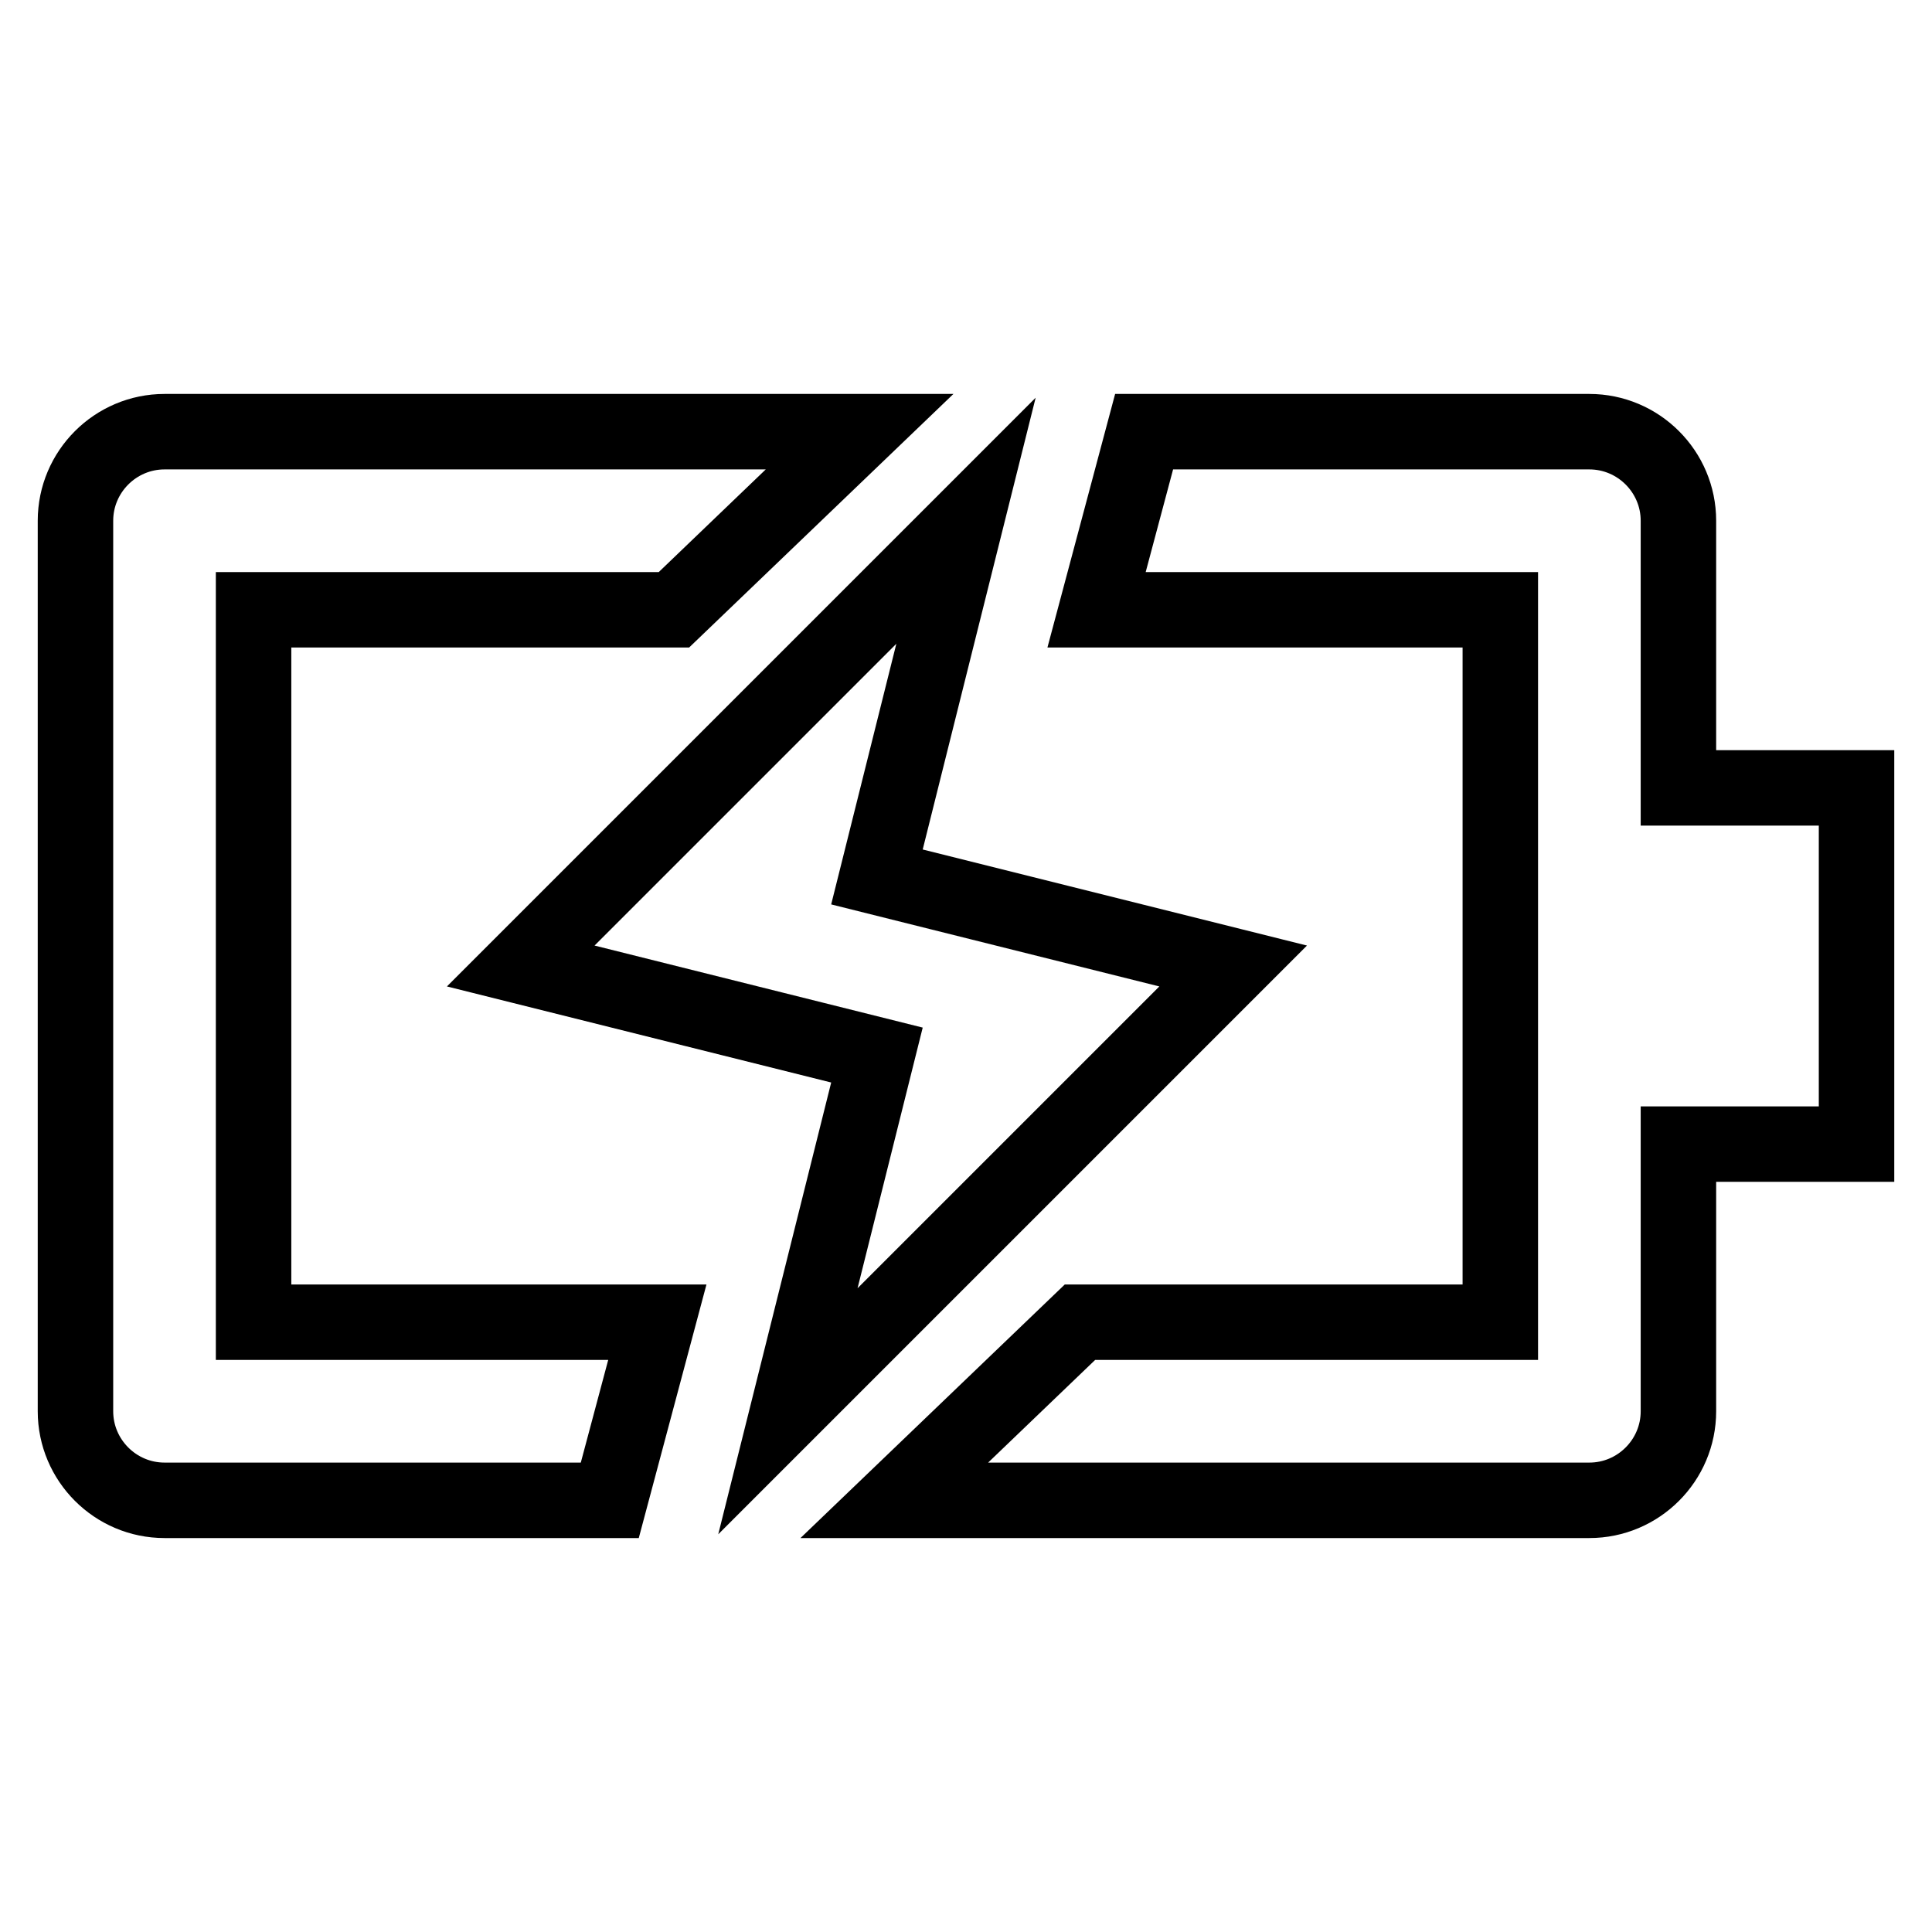
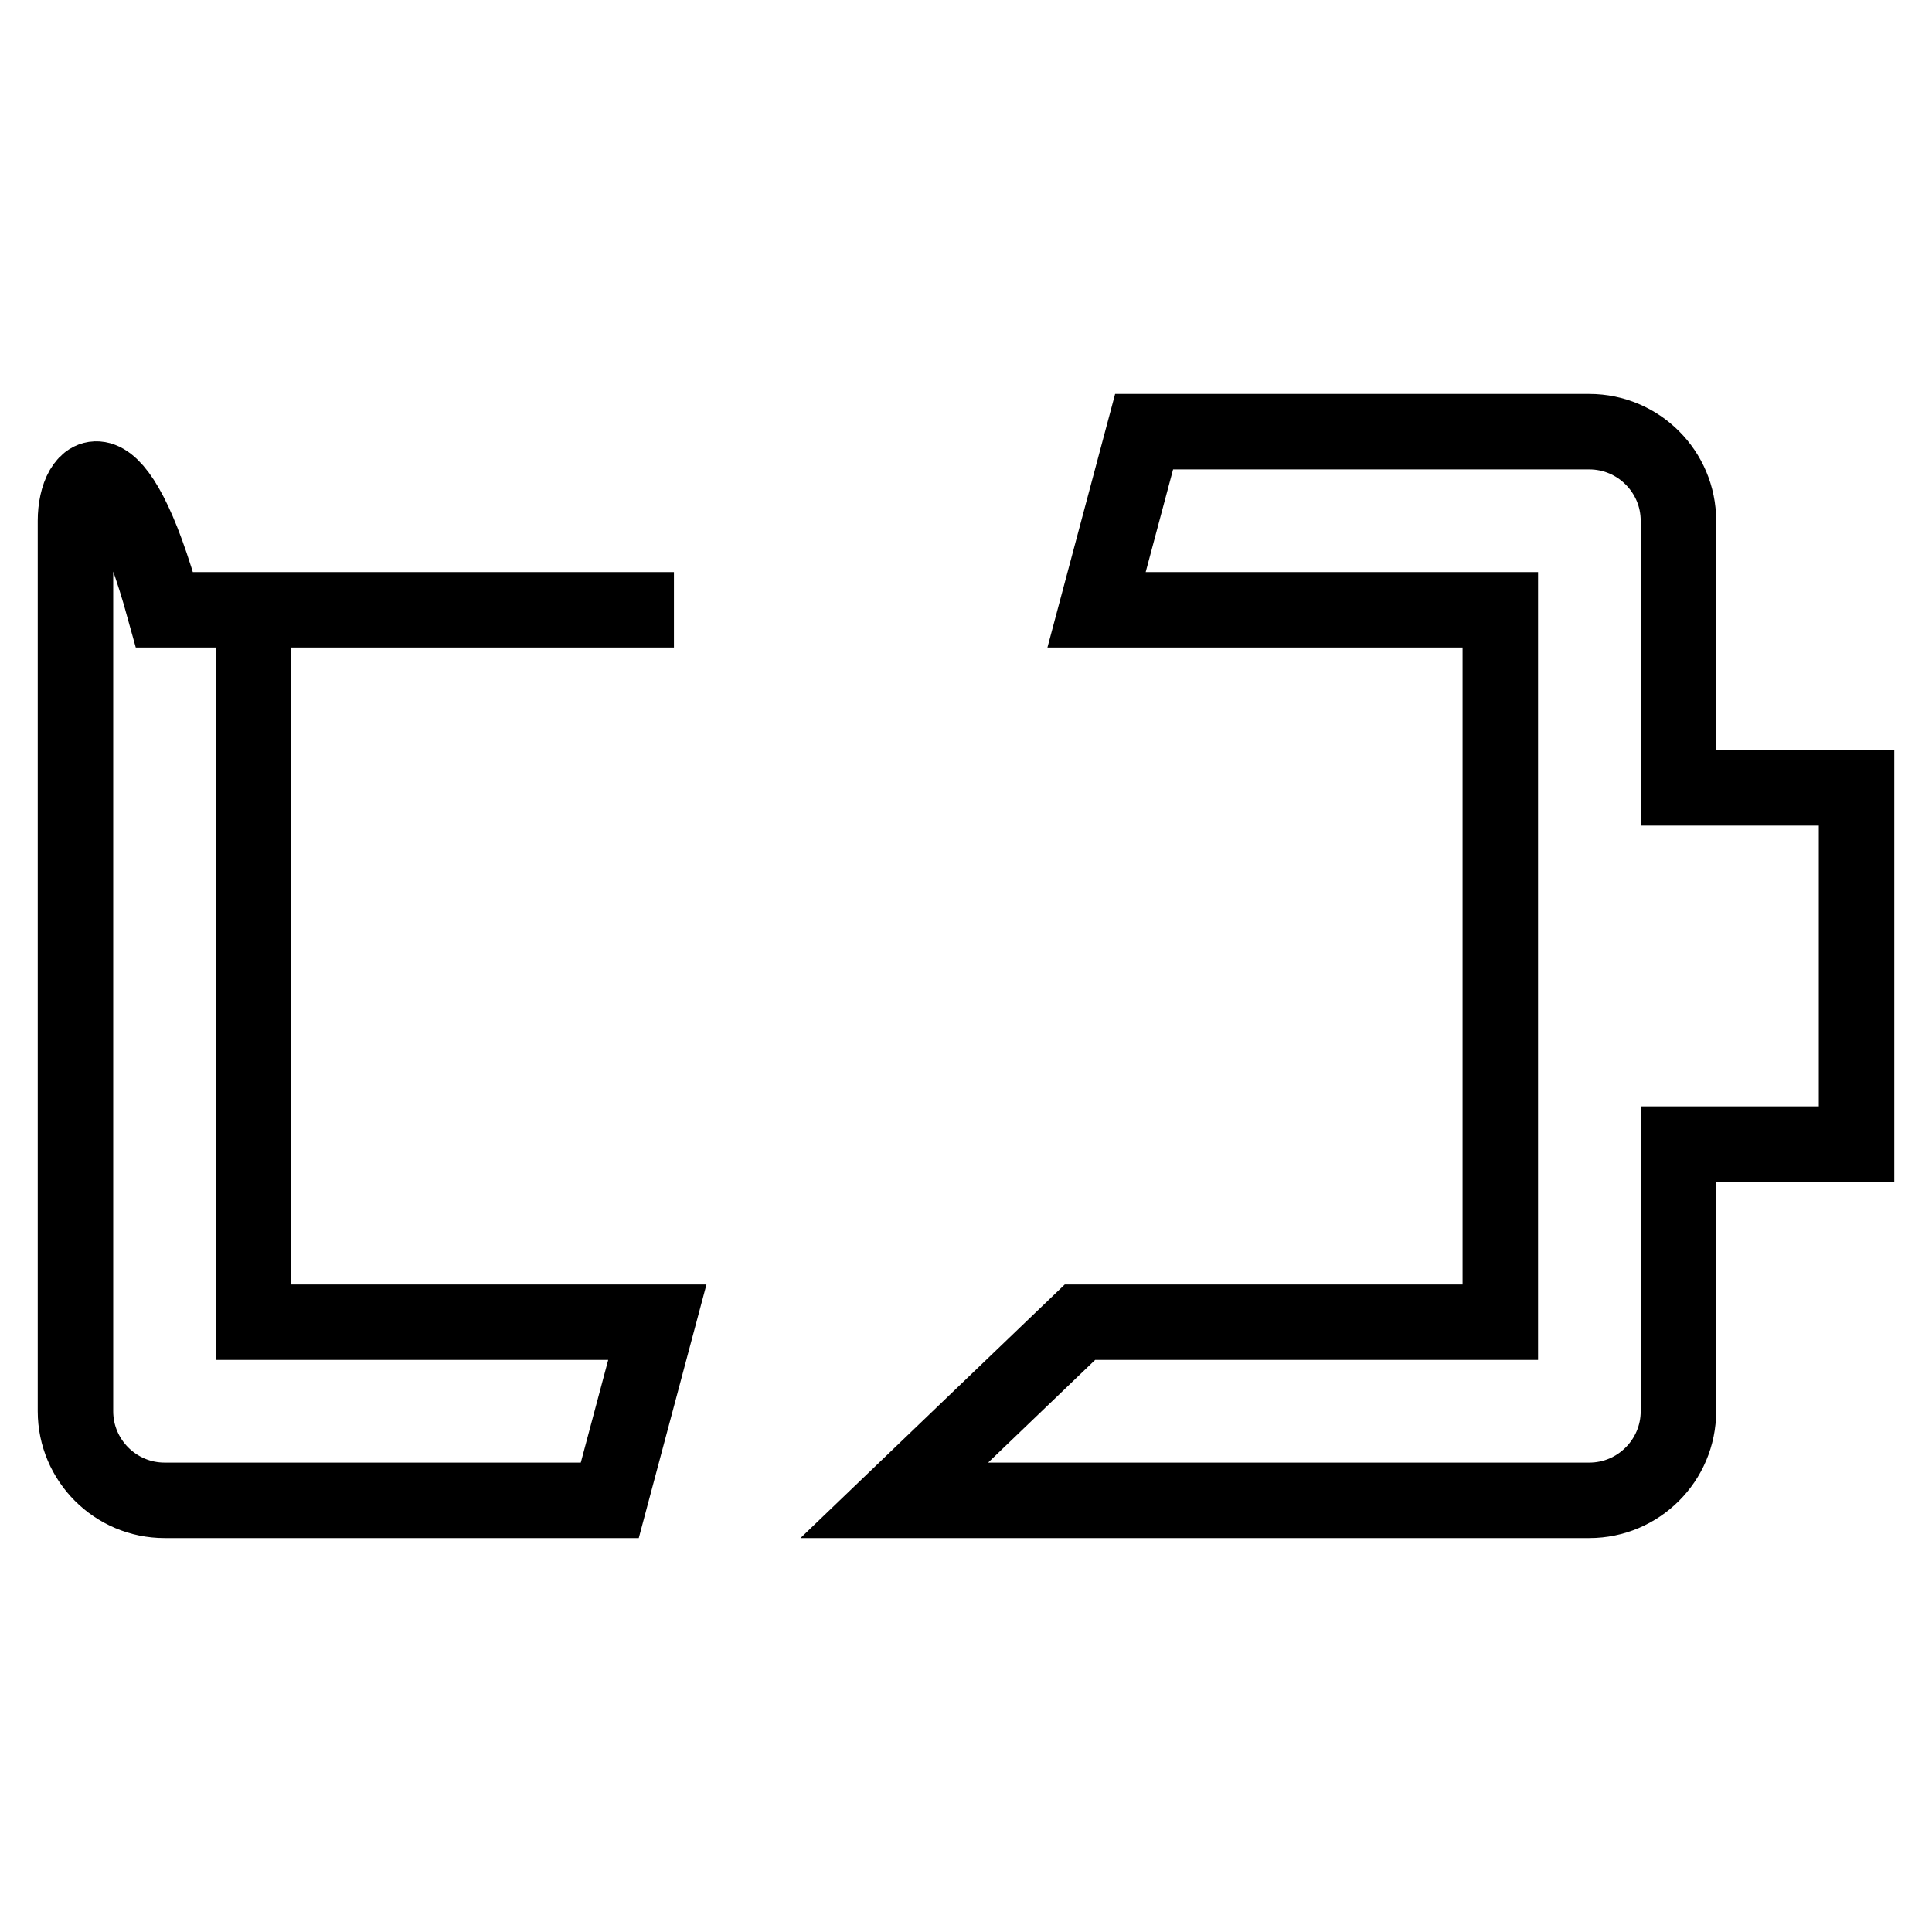
<svg xmlns="http://www.w3.org/2000/svg" version="1.1" x="0px" y="0px" viewBox="0 0 256 256" enable-background="new 0 0 256 256" xml:space="preserve">
  <g>
-     <path stroke-width="10" fill-opacity="0" stroke="#000000" d="M69,128l47.2,11.8L104.4,187l59-59l-47.2-11.8L128,69L69,128z" />
-     <path stroke-width="10" fill-opacity="0" stroke="#000000" d="M21.8,198.8h59l6.3-23.6H33.6V80.8h55.7l24.6-23.6H21.8C15.3,57.2,10,62.5,10,69v118 C10,193.5,15.3,198.8,21.8,198.8L21.8,198.8z M222.4,69c0-6.5-5.3-11.8-11.8-11.8l0,0h-59l-6.3,23.6h53.5v94.4h-55.7l-24.6,23.6 h92.1c6.5,0,11.8-5.3,11.8-11.8l0,0v-35.4H246v-47.2h-23.6V69L222.4,69z" />
+     <path stroke-width="10" fill-opacity="0" stroke="#000000" d="M21.8,198.8h59l6.3-23.6H33.6V80.8h55.7H21.8C15.3,57.2,10,62.5,10,69v118 C10,193.5,15.3,198.8,21.8,198.8L21.8,198.8z M222.4,69c0-6.5-5.3-11.8-11.8-11.8l0,0h-59l-6.3,23.6h53.5v94.4h-55.7l-24.6,23.6 h92.1c6.5,0,11.8-5.3,11.8-11.8l0,0v-35.4H246v-47.2h-23.6V69L222.4,69z" />
  </g>
</svg>